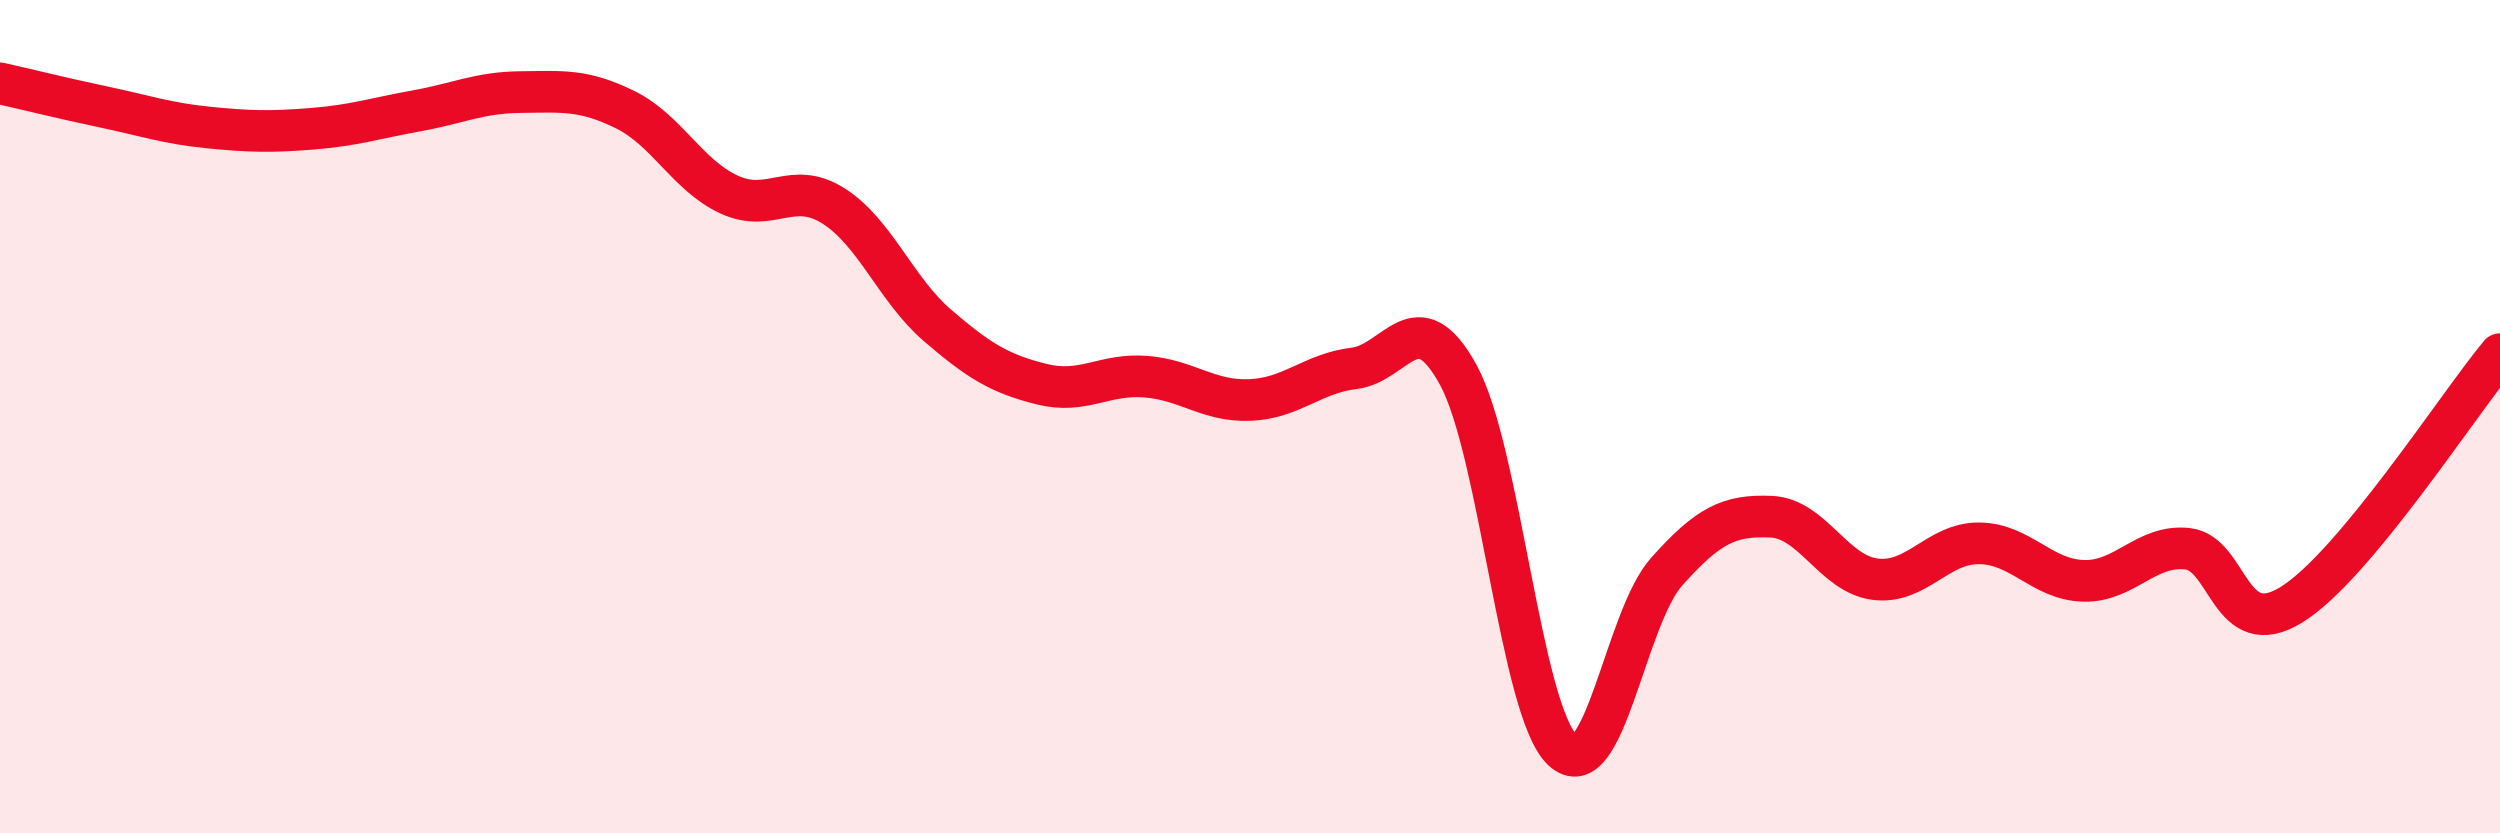
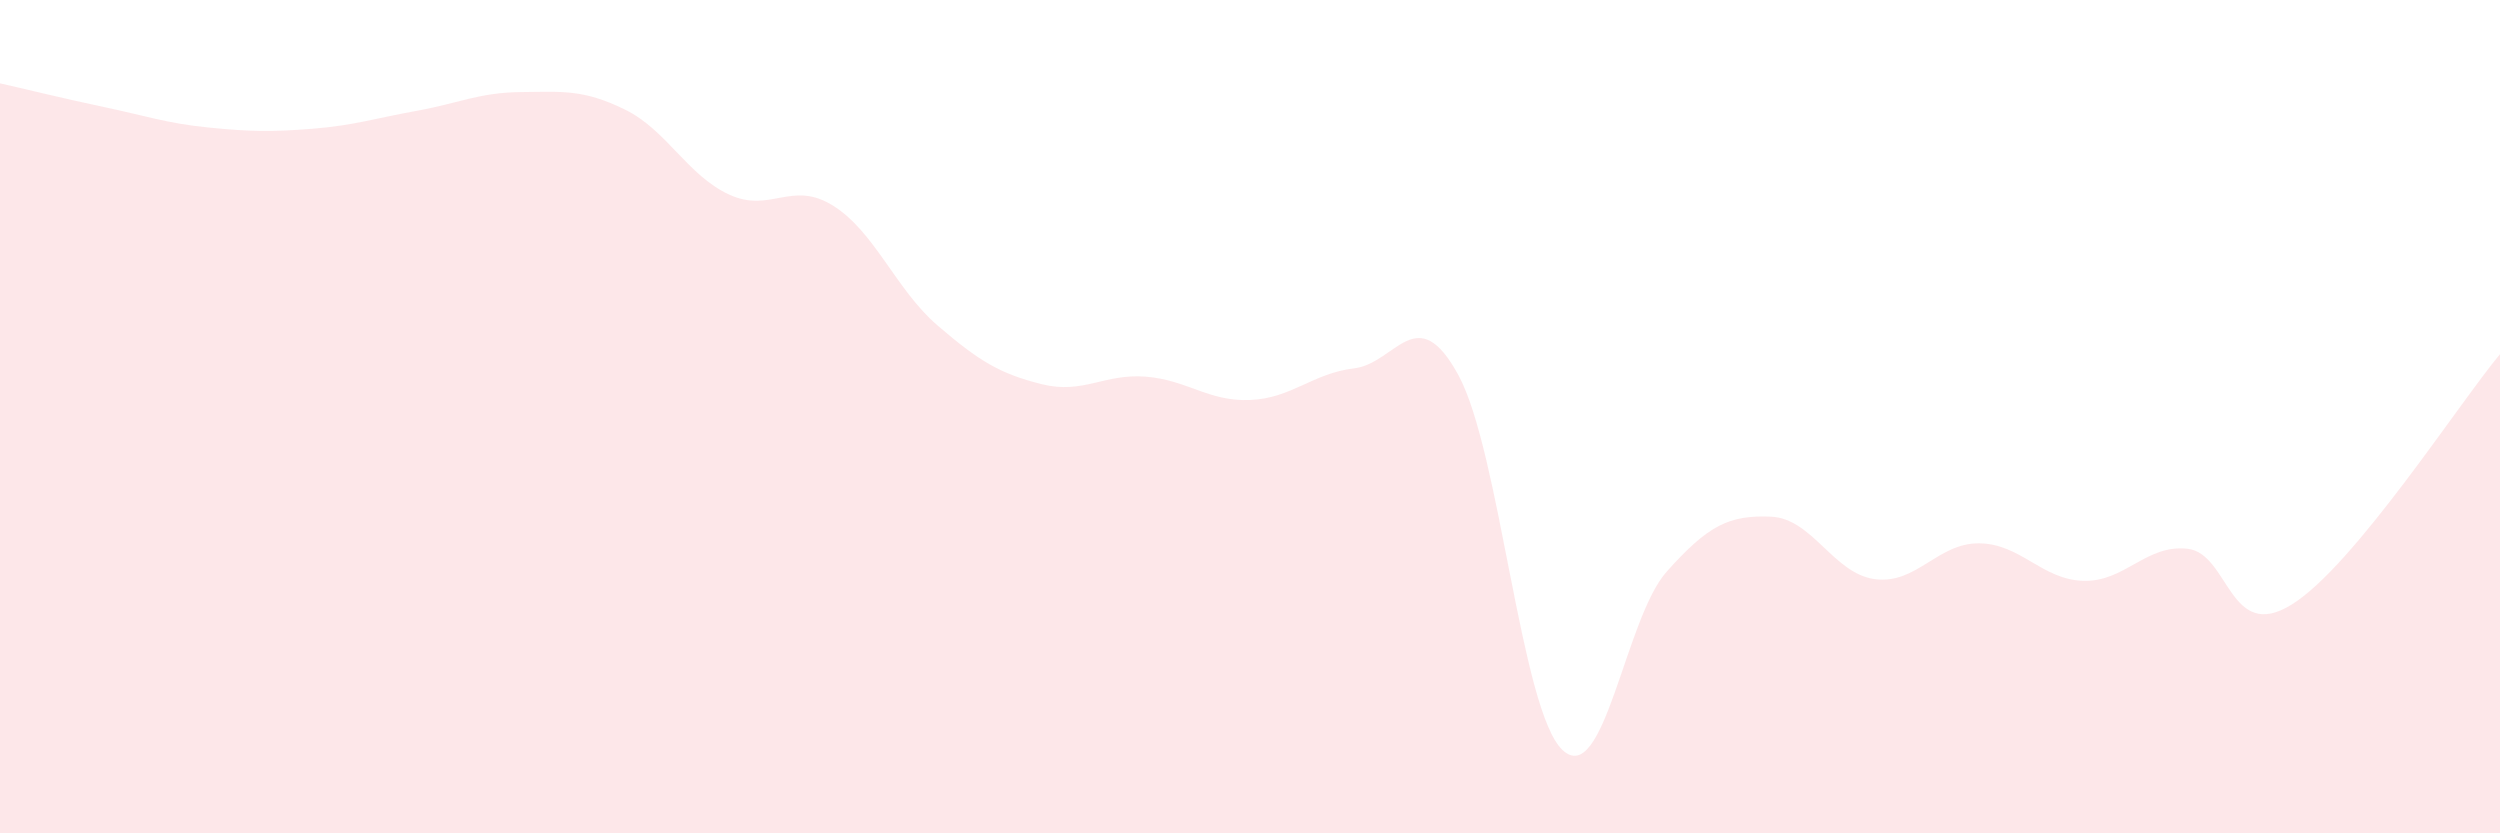
<svg xmlns="http://www.w3.org/2000/svg" width="60" height="20" viewBox="0 0 60 20">
  <path d="M 0,2 C 0.5,2.11 1.5,2.36 2.5,2.57 C 3.5,2.78 4,2.96 5,3.06 C 6,3.16 6.5,3.17 7.5,3.09 C 8.5,3.01 9,2.84 10,2.66 C 11,2.48 11.5,2.22 12.5,2.21 C 13.5,2.2 14,2.14 15,2.63 C 16,3.12 16.5,4.21 17.5,4.67 C 18.5,5.13 19,4.31 20,4.94 C 21,5.57 21.5,6.95 22.5,7.81 C 23.5,8.67 24,8.97 25,9.22 C 26,9.47 26.5,8.96 27.5,9.04 C 28.5,9.12 29,9.64 30,9.6 C 31,9.56 31.5,8.96 32.5,8.84 C 33.5,8.72 34,7.17 35,9 C 36,10.83 36.5,17.06 37.5,18 C 38.5,18.94 39,14.84 40,13.72 C 41,12.6 41.5,12.36 42.5,12.4 C 43.5,12.44 44,13.77 45,13.9 C 46,14.03 46.5,13.03 47.5,13.04 C 48.5,13.05 49,13.91 50,13.94 C 51,13.97 51.5,13.06 52.5,13.17 C 53.5,13.28 53.5,15.44 55,14.51 C 56.5,13.58 59,9.7 60,8.5L60 20L0 20Z" fill="#EB0A25" opacity="0.1" stroke-linecap="round" stroke-linejoin="round" />
-   <path d="M 0,2 C 0.5,2.11 1.5,2.36 2.5,2.57 C 3.5,2.78 4,2.96 5,3.06 C 6,3.16 6.5,3.17 7.5,3.09 C 8.5,3.01 9,2.84 10,2.66 C 11,2.48 11.5,2.22 12.5,2.21 C 13.5,2.2 14,2.14 15,2.63 C 16,3.12 16.5,4.21 17.5,4.67 C 18.5,5.13 19,4.31 20,4.94 C 21,5.57 21.5,6.95 22.5,7.81 C 23.5,8.67 24,8.97 25,9.22 C 26,9.47 26.5,8.96 27.5,9.04 C 28.5,9.12 29,9.64 30,9.6 C 31,9.56 31.5,8.96 32.5,8.84 C 33.5,8.72 34,7.17 35,9 C 36,10.83 36.5,17.06 37.5,18 C 38.5,18.94 39,14.84 40,13.72 C 41,12.6 41.5,12.36 42.5,12.4 C 43.5,12.44 44,13.77 45,13.9 C 46,14.03 46.5,13.03 47.5,13.04 C 48.5,13.05 49,13.91 50,13.94 C 51,13.97 51.5,13.06 52.5,13.17 C 53.5,13.28 53.5,15.44 55,14.51 C 56.5,13.58 59,9.7 60,8.5" stroke="#EB0A25" stroke-width="1" fill="none" stroke-linecap="round" stroke-linejoin="round" />
</svg>